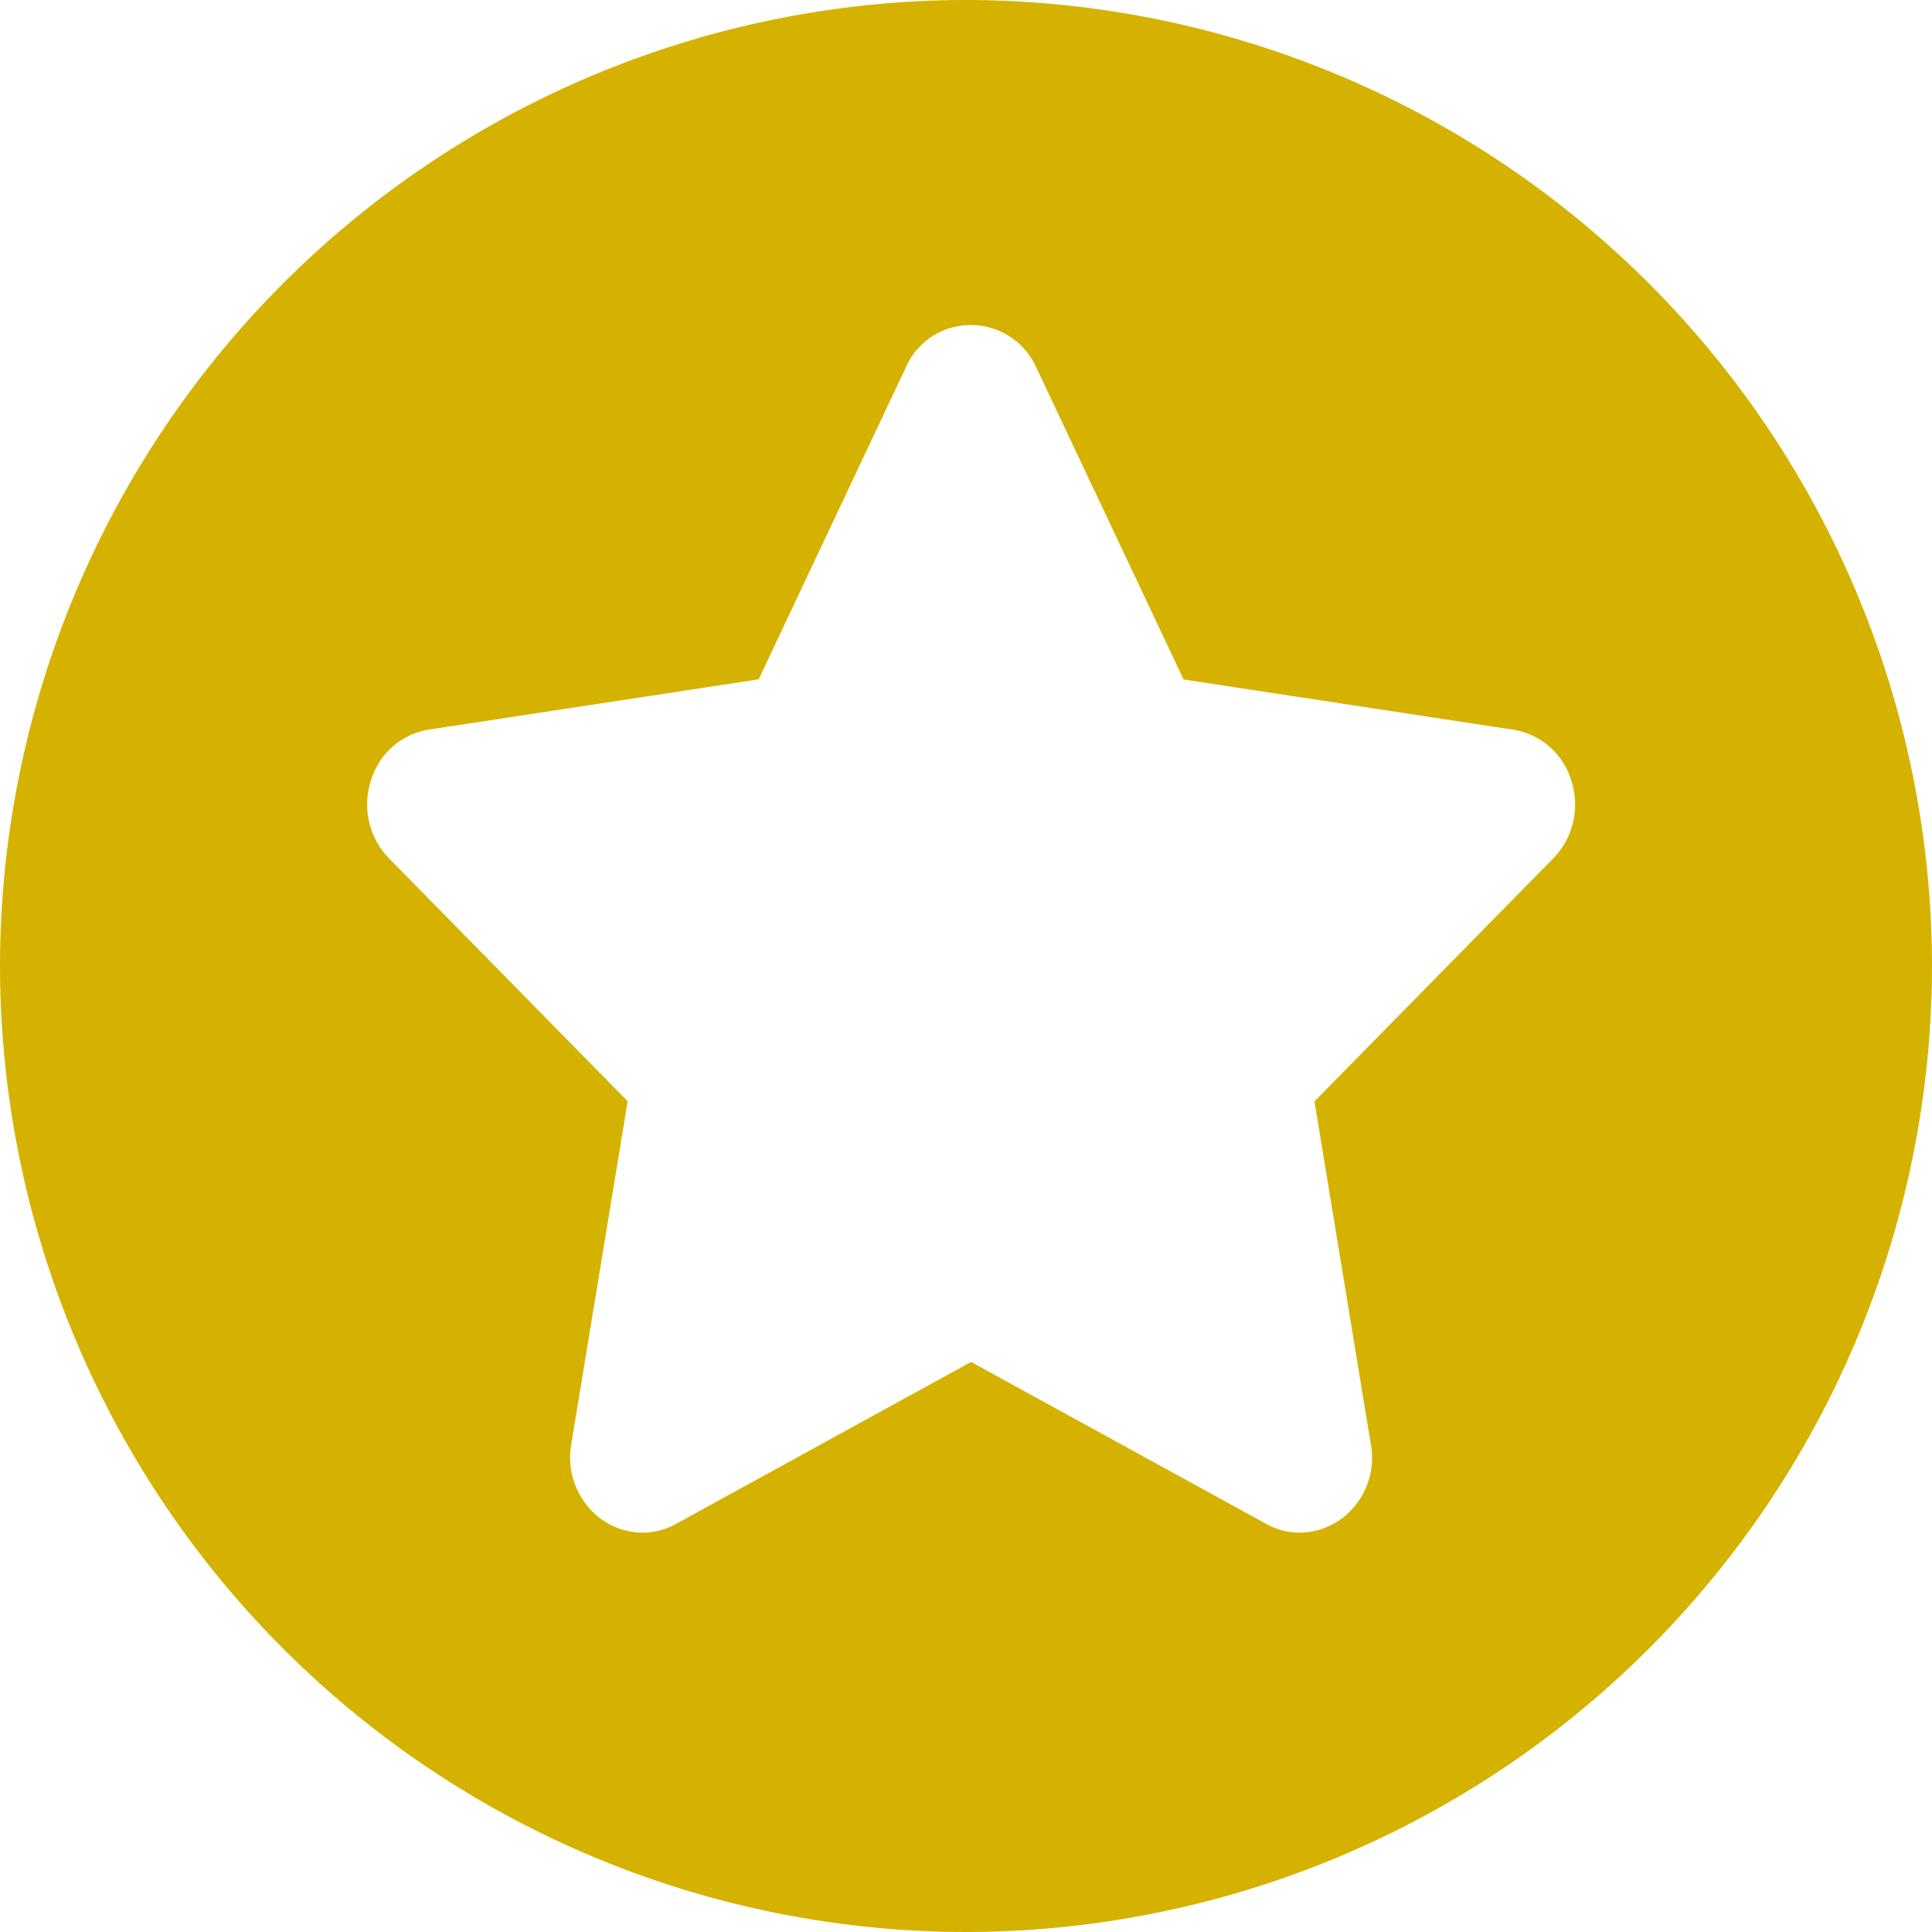
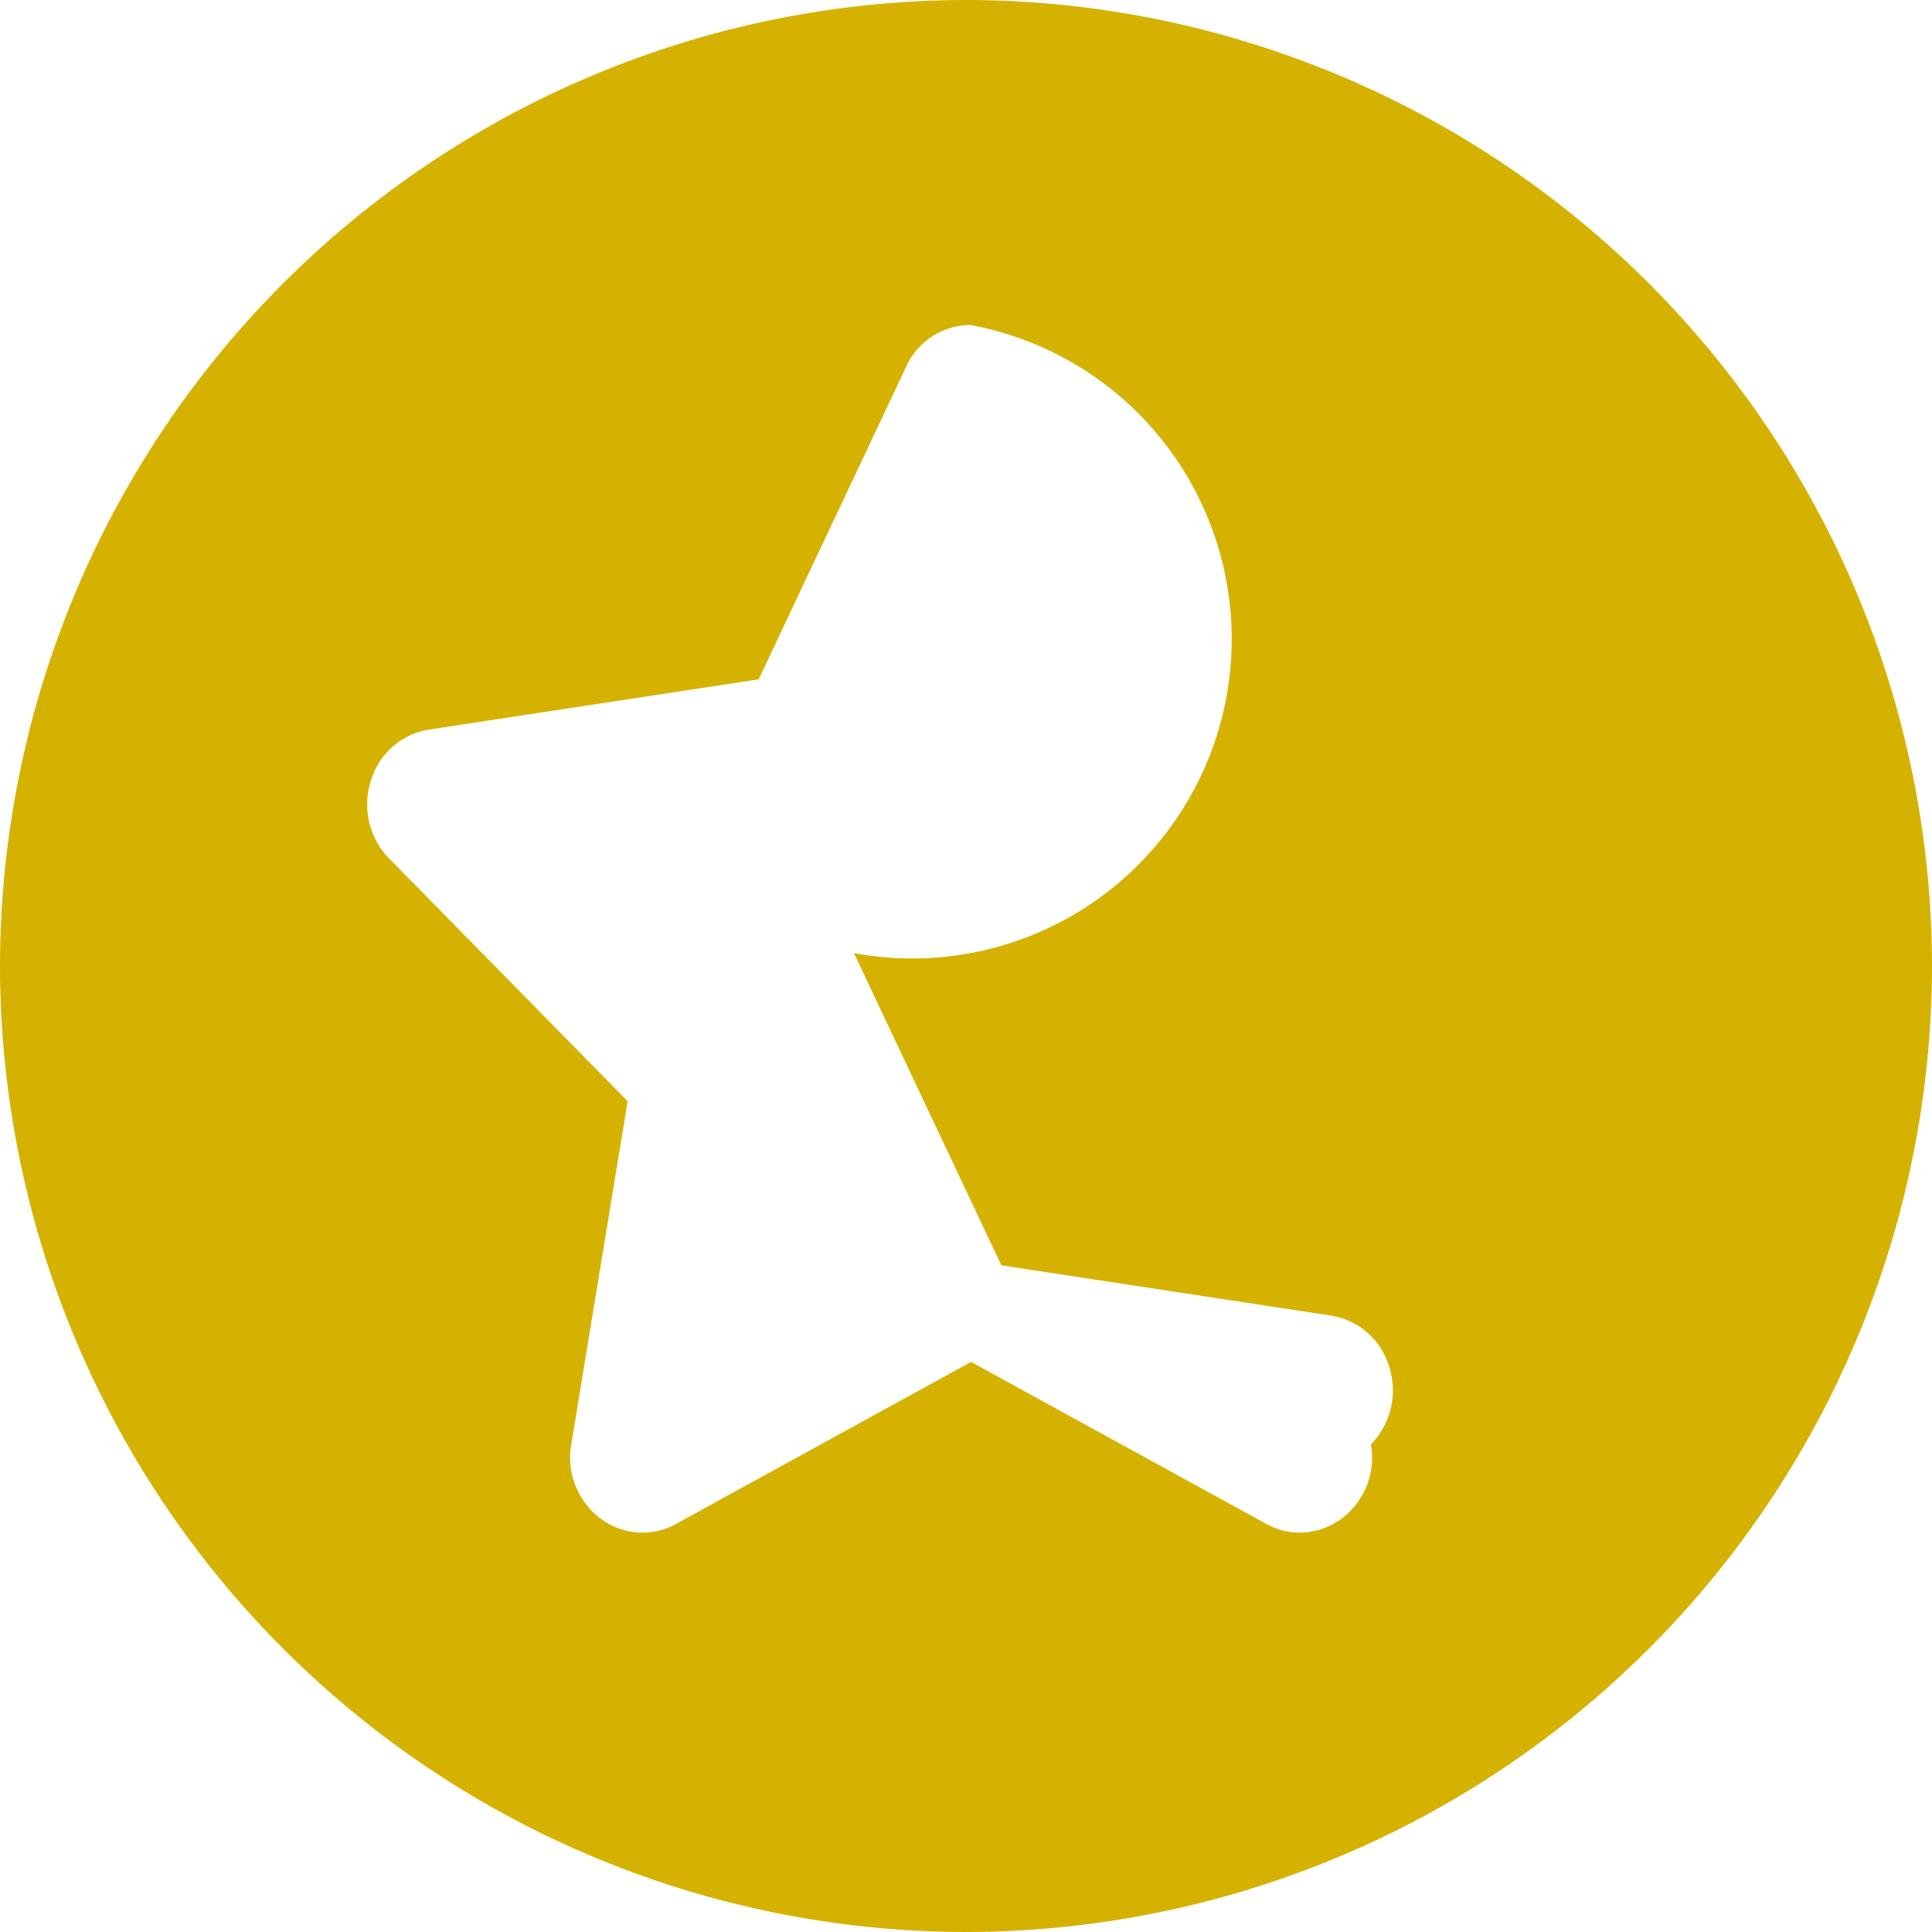
<svg xmlns="http://www.w3.org/2000/svg" width="16" height="16" viewBox="0 0 16 16">
-   <path d="M-3229.5,2866.5a8.009,8.009,0,0,1-8-8,8.009,8.009,0,0,1,8-8,8.009,8.009,0,0,1,8,8A8.009,8.009,0,0,1-3229.5,2866.5Zm.038-13.308a.584.584,0,0,0-.535.348l-1.22,2.586-2.73.416a.6.6,0,0,0-.478.413.64.64,0,0,0,.147.654l1.976,2.011-.467,2.841a.629.629,0,0,0,.14.518.592.592,0,0,0,.45.214.569.569,0,0,0,.278-.073l2.443-1.341,2.444,1.341a.571.571,0,0,0,.277.073.594.594,0,0,0,.451-.214.627.627,0,0,0,.139-.517l-.467-2.841,1.976-2.011a.639.639,0,0,0,.148-.654.6.6,0,0,0-.478-.413l-2.73-.416-1.221-2.586A.594.594,0,0,0-3229.461,2853.192Z" transform="translate(3237.5 -2850.5)" fill="#d5b200" />
+   <path d="M-3229.5,2866.5a8.009,8.009,0,0,1-8-8,8.009,8.009,0,0,1,8-8,8.009,8.009,0,0,1,8,8A8.009,8.009,0,0,1-3229.5,2866.5Zm.038-13.308a.584.584,0,0,0-.535.348l-1.22,2.586-2.73.416a.6.6,0,0,0-.478.413.64.64,0,0,0,.147.654l1.976,2.011-.467,2.841a.629.629,0,0,0,.14.518.592.592,0,0,0,.45.214.569.569,0,0,0,.278-.073l2.443-1.341,2.444,1.341a.571.571,0,0,0,.277.073.594.594,0,0,0,.451-.214.627.627,0,0,0,.139-.517a.639.639,0,0,0,.148-.654.6.6,0,0,0-.478-.413l-2.73-.416-1.221-2.586A.594.594,0,0,0-3229.461,2853.192Z" transform="translate(3237.5 -2850.5)" fill="#d5b200" />
</svg>